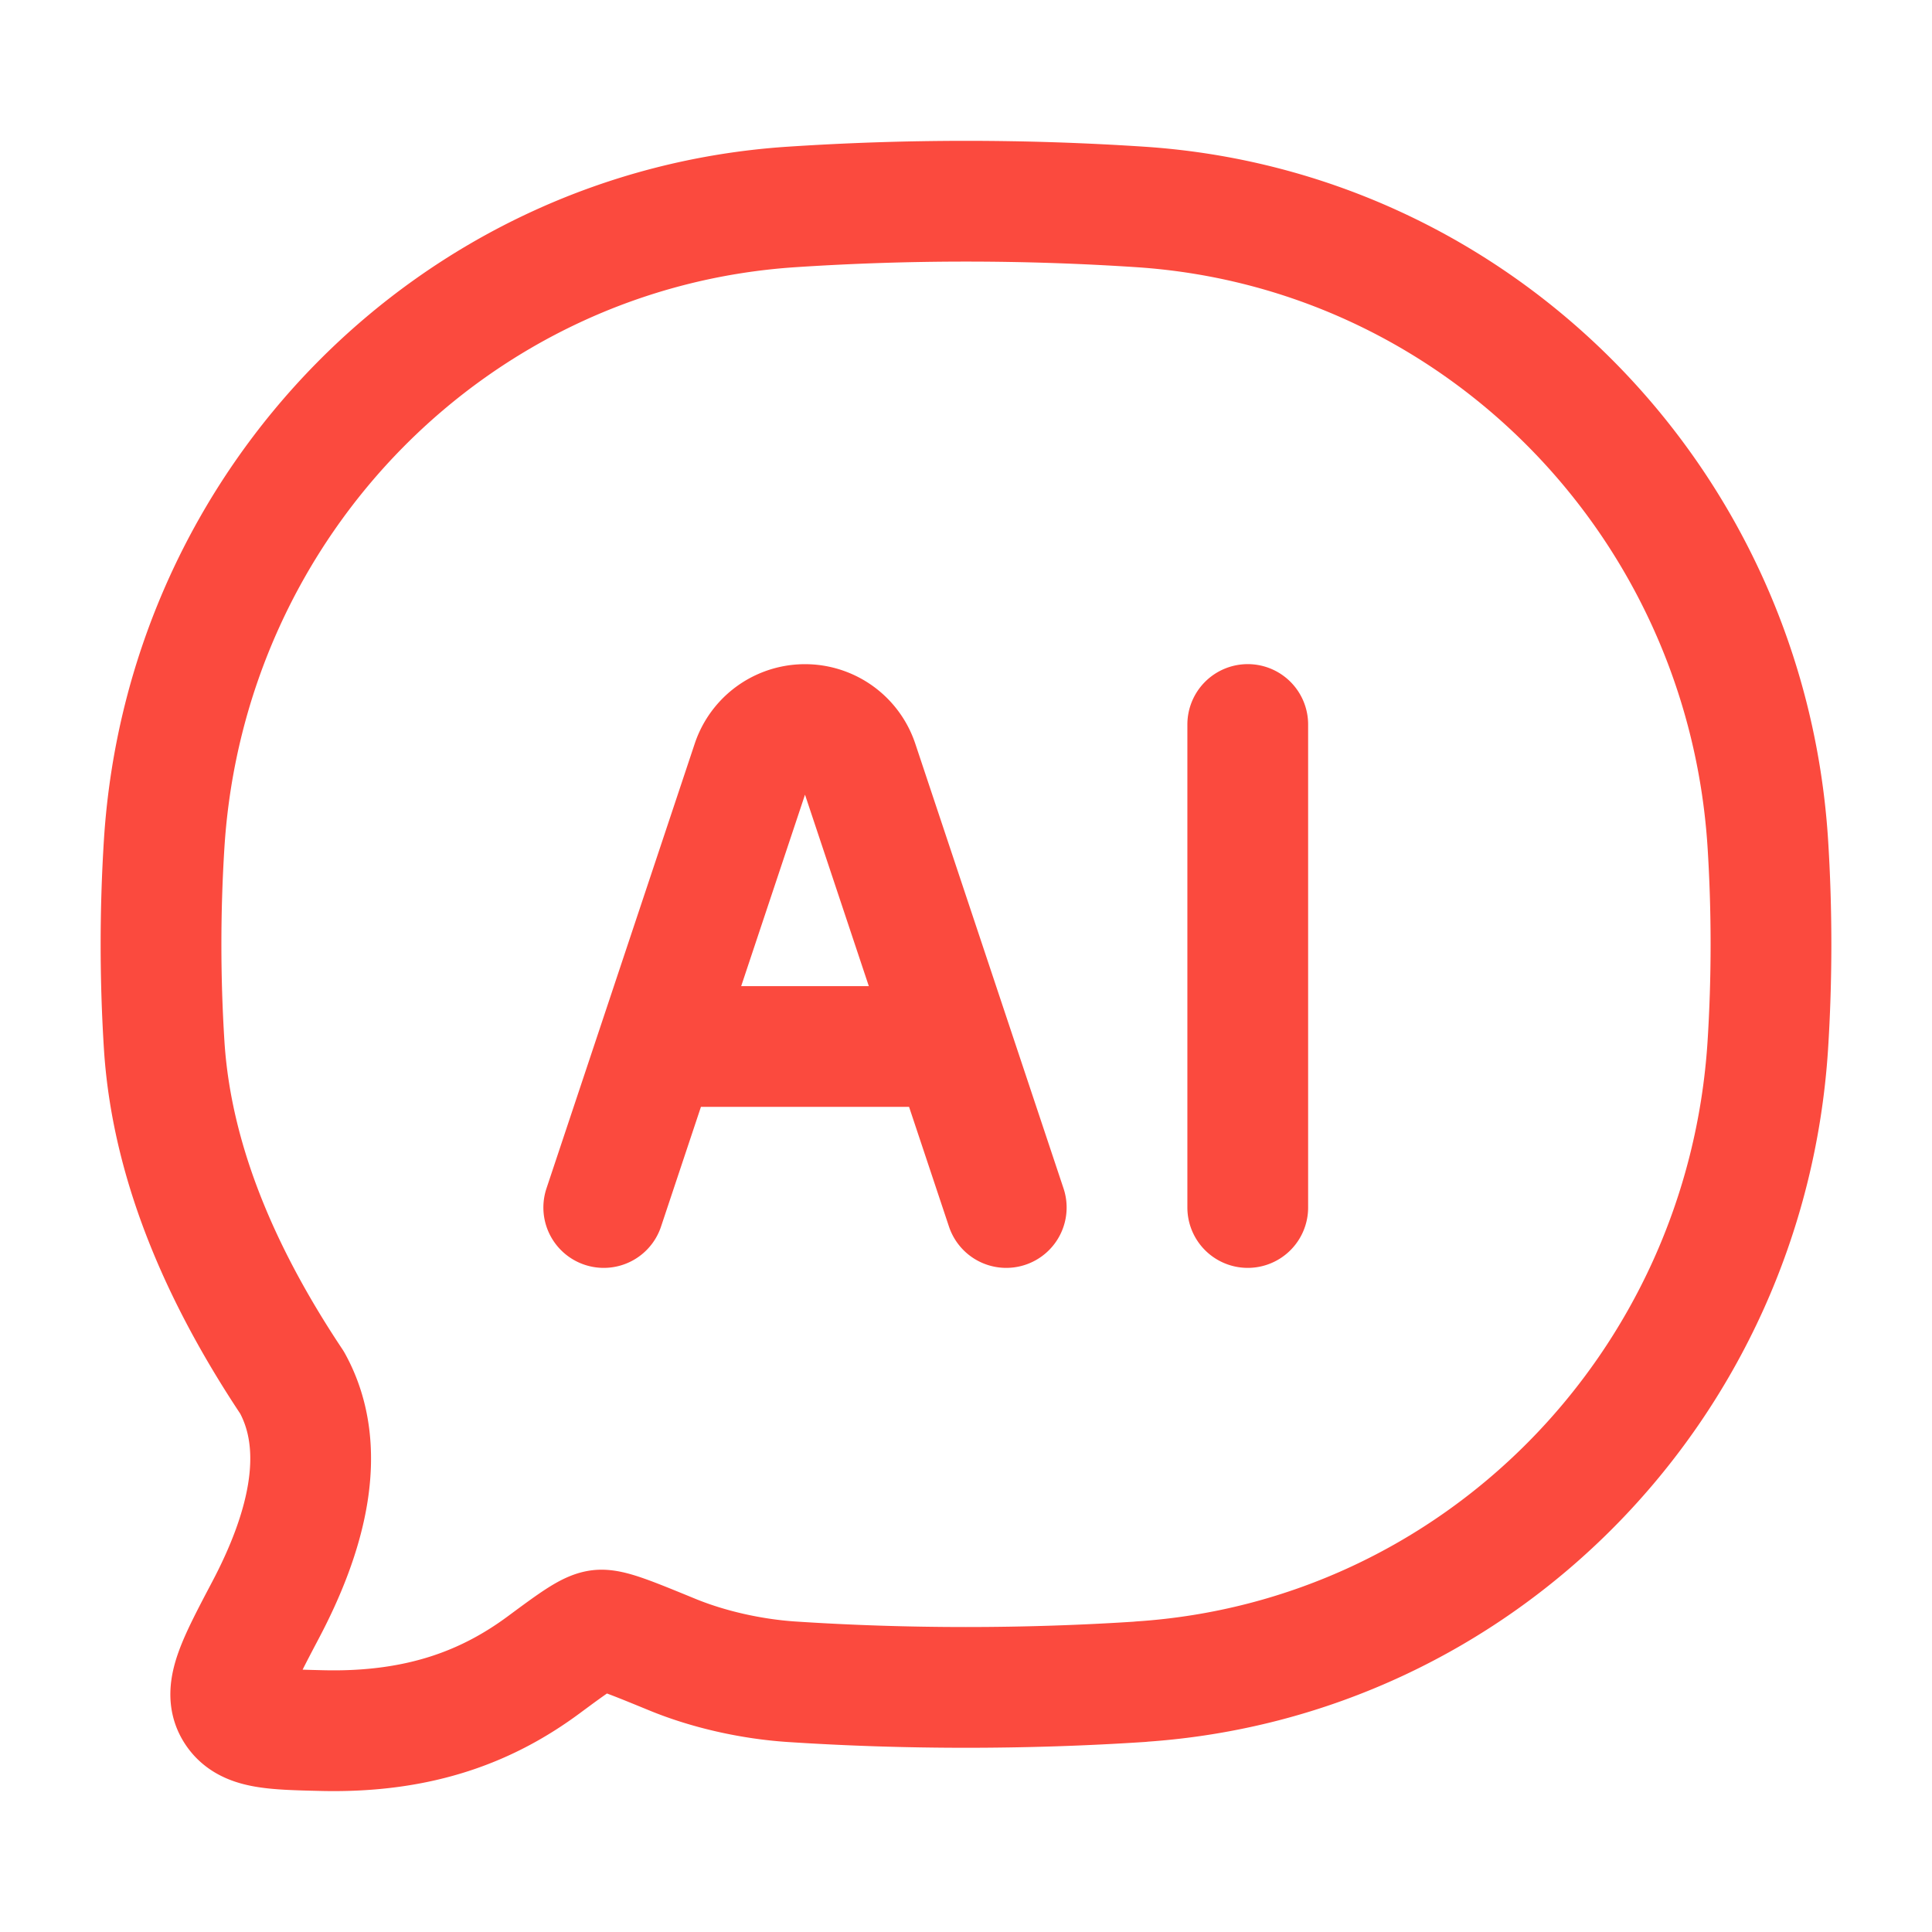
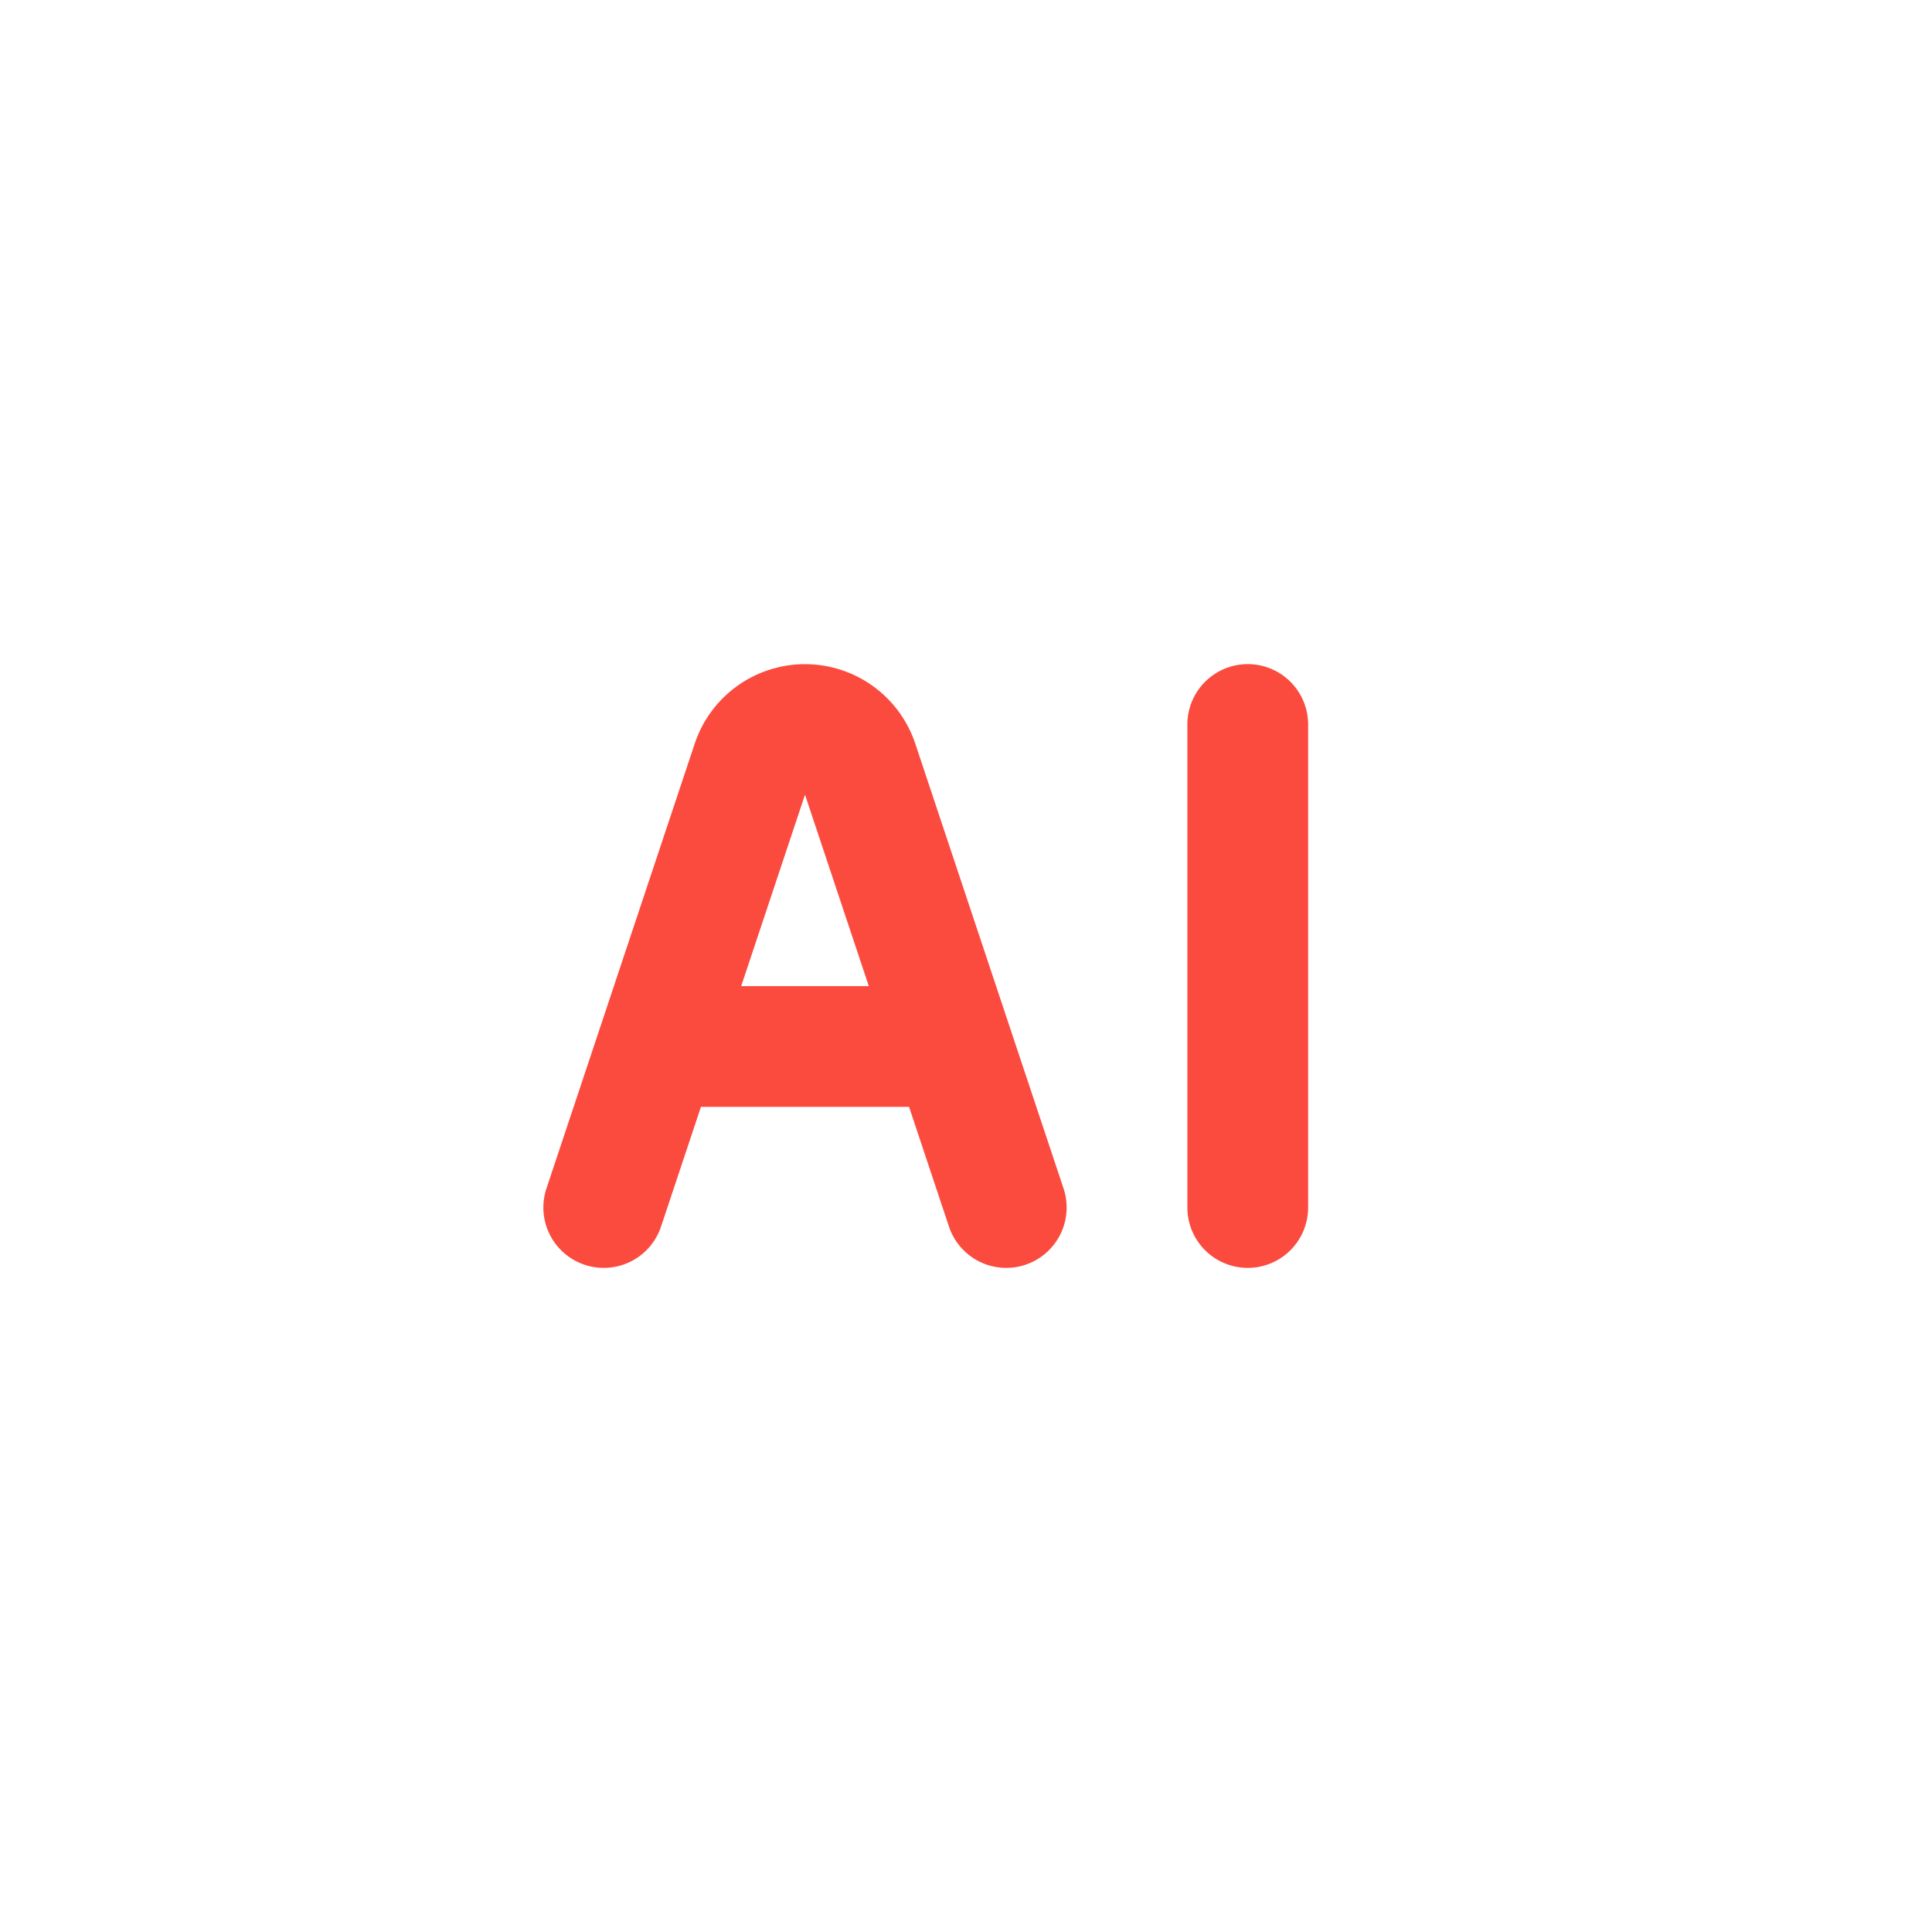
<svg xmlns="http://www.w3.org/2000/svg" width="32" height="32" viewBox="0 0 24 24">
  <g fill="none" stroke="#fb4a3e" stroke-linecap="round" stroke-linejoin="round" stroke-width="1.5" color="#fb4a3e">
-     <path d="M14.17 20.89c4.184-.277 7.516-3.657 7.79-7.9c.053-.83.053-1.69 0-2.52c-.274-4.242-3.606-7.62-7.79-7.899a33 33 0 0 0-4.34 0c-4.184.278-7.516 3.657-7.79 7.9a20 20 0 0 0 0 2.52c.1 1.545.783 2.976 1.588 4.184c.467.845.159 1.9-.328 2.823c-.35.665-.526.997-.385 1.237c.14.24.455.248 1.084.263c1.245.03 2.084-.322 2.75-.813c.377-.279.566-.418.696-.434s.387.09.899.3c.46.19.995.307 1.485.34c1.425.094 2.914.094 4.342 0" />
    <path d="m7.5 15l1.842-5.526a.694.694 0 0 1 1.316 0L12.5 15m3-6v6m-7-2h3" />
  </g>
</svg>